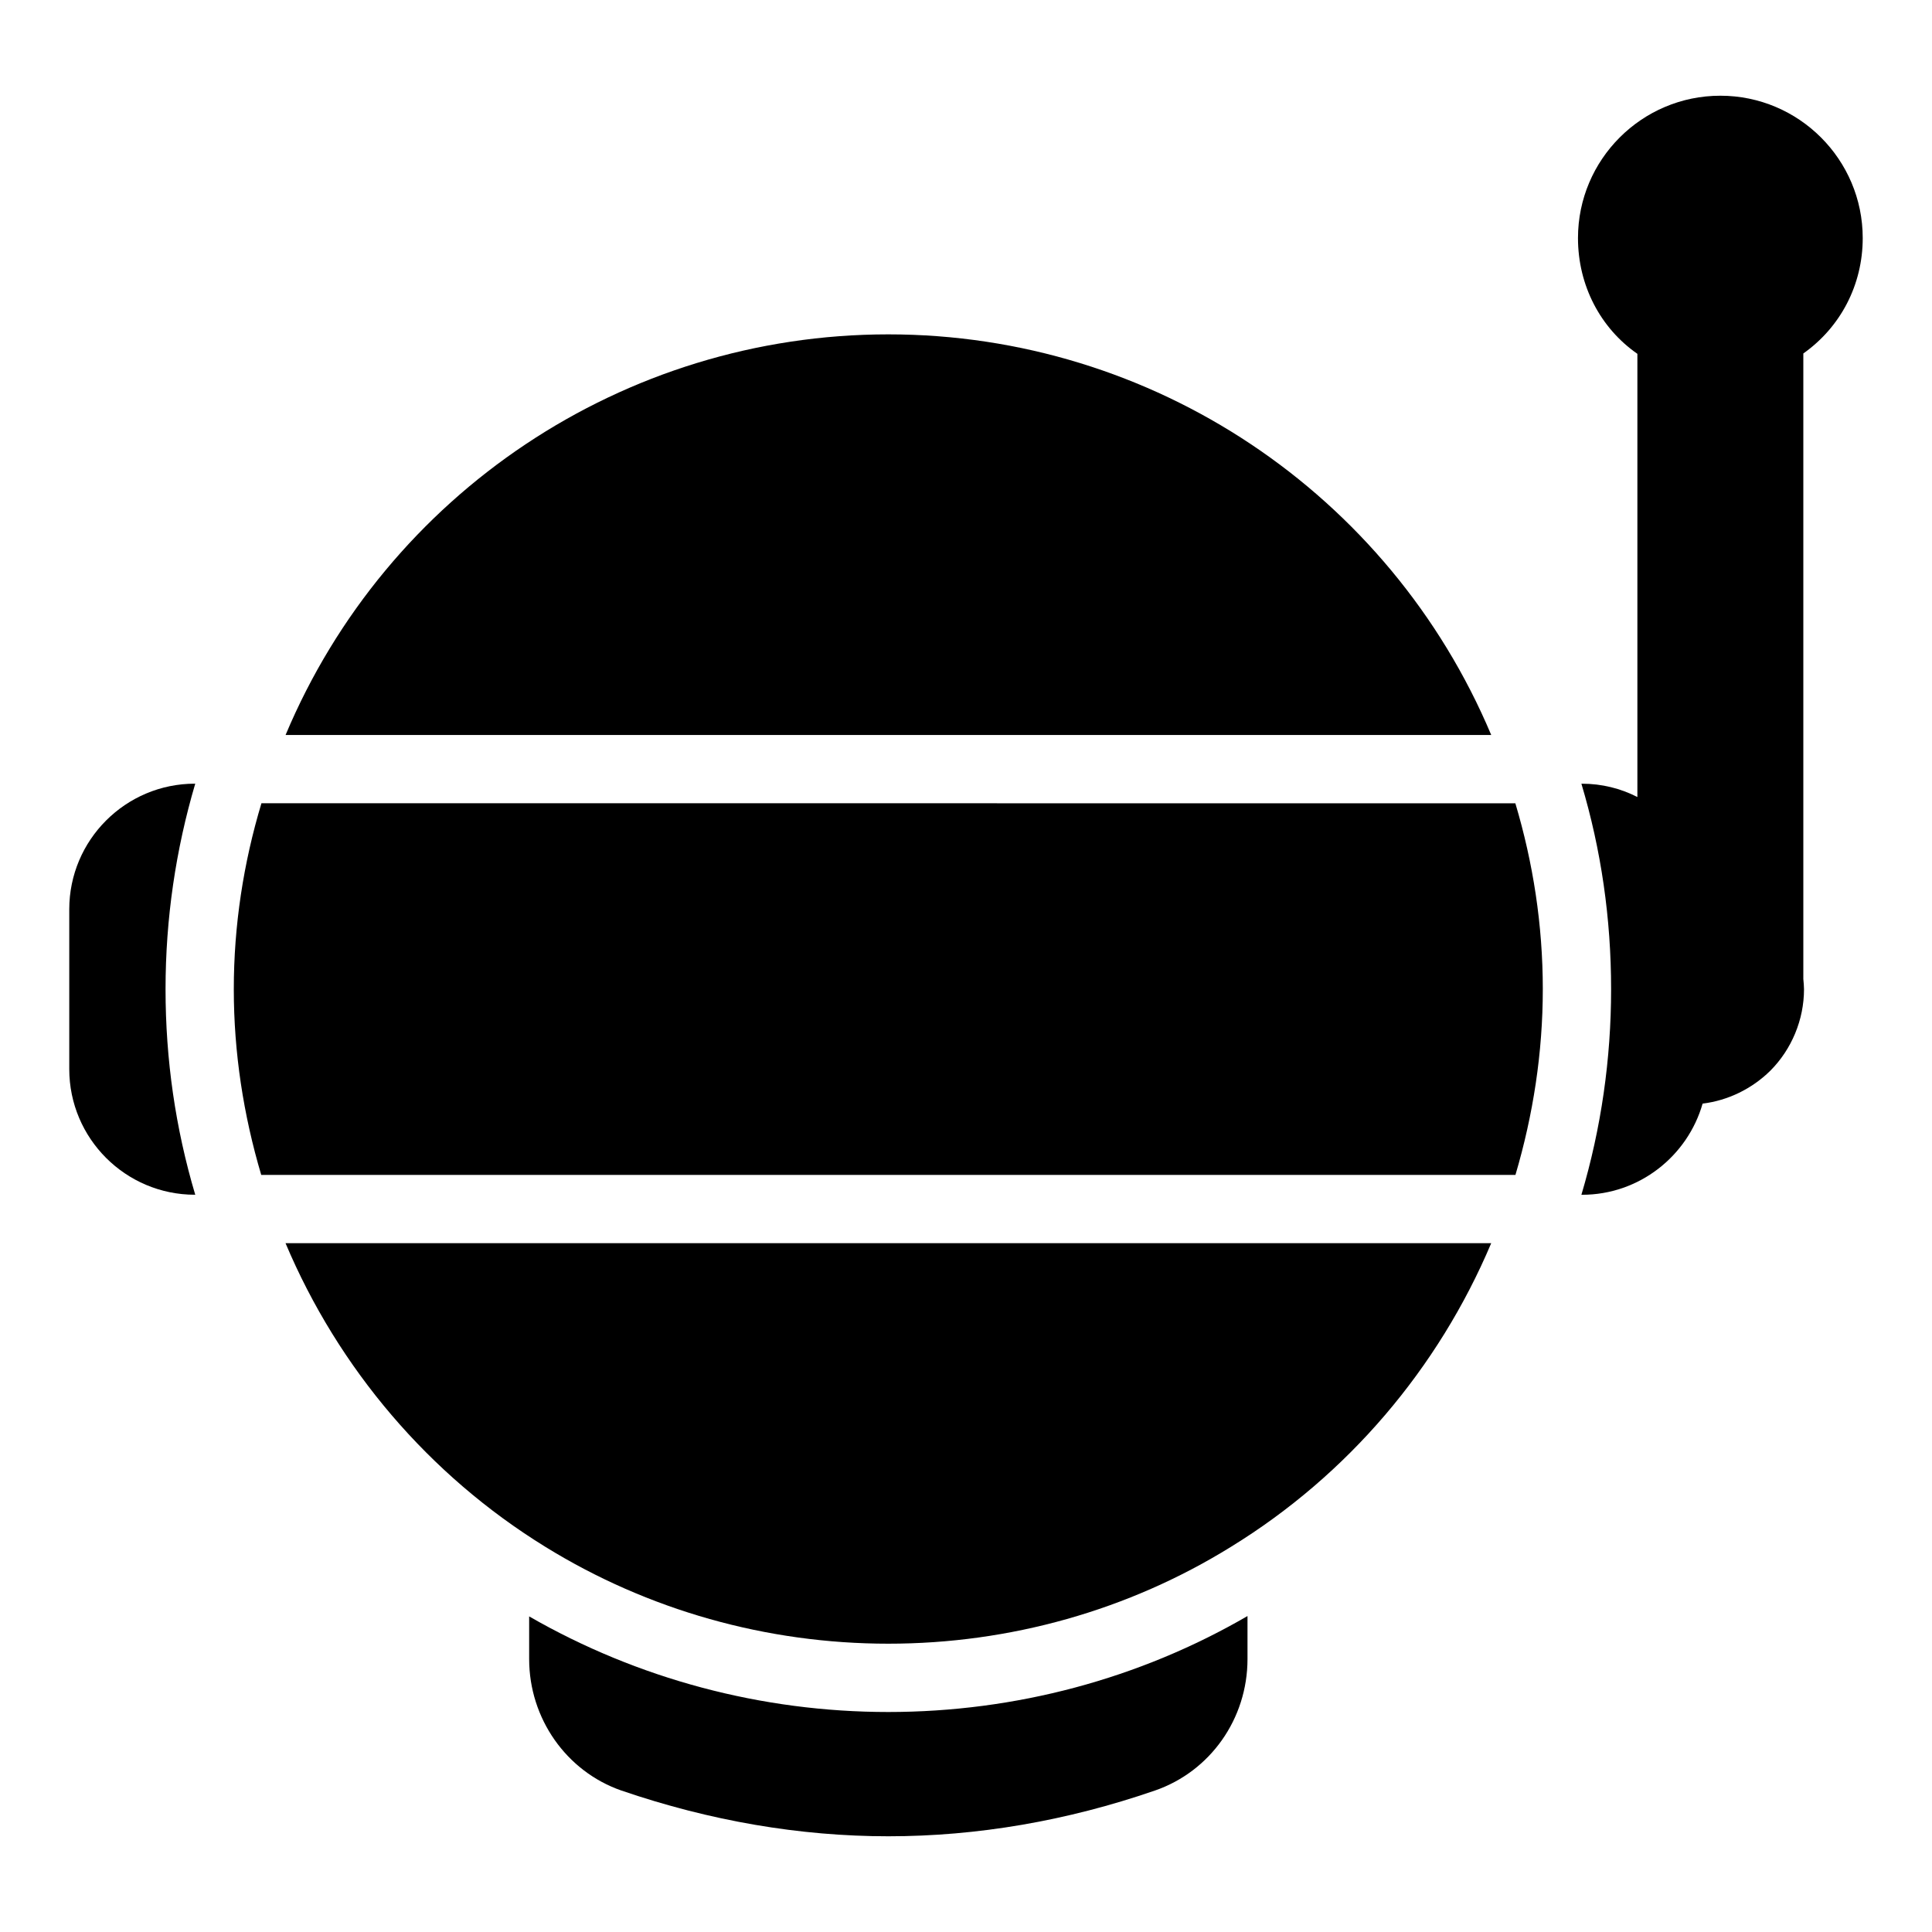
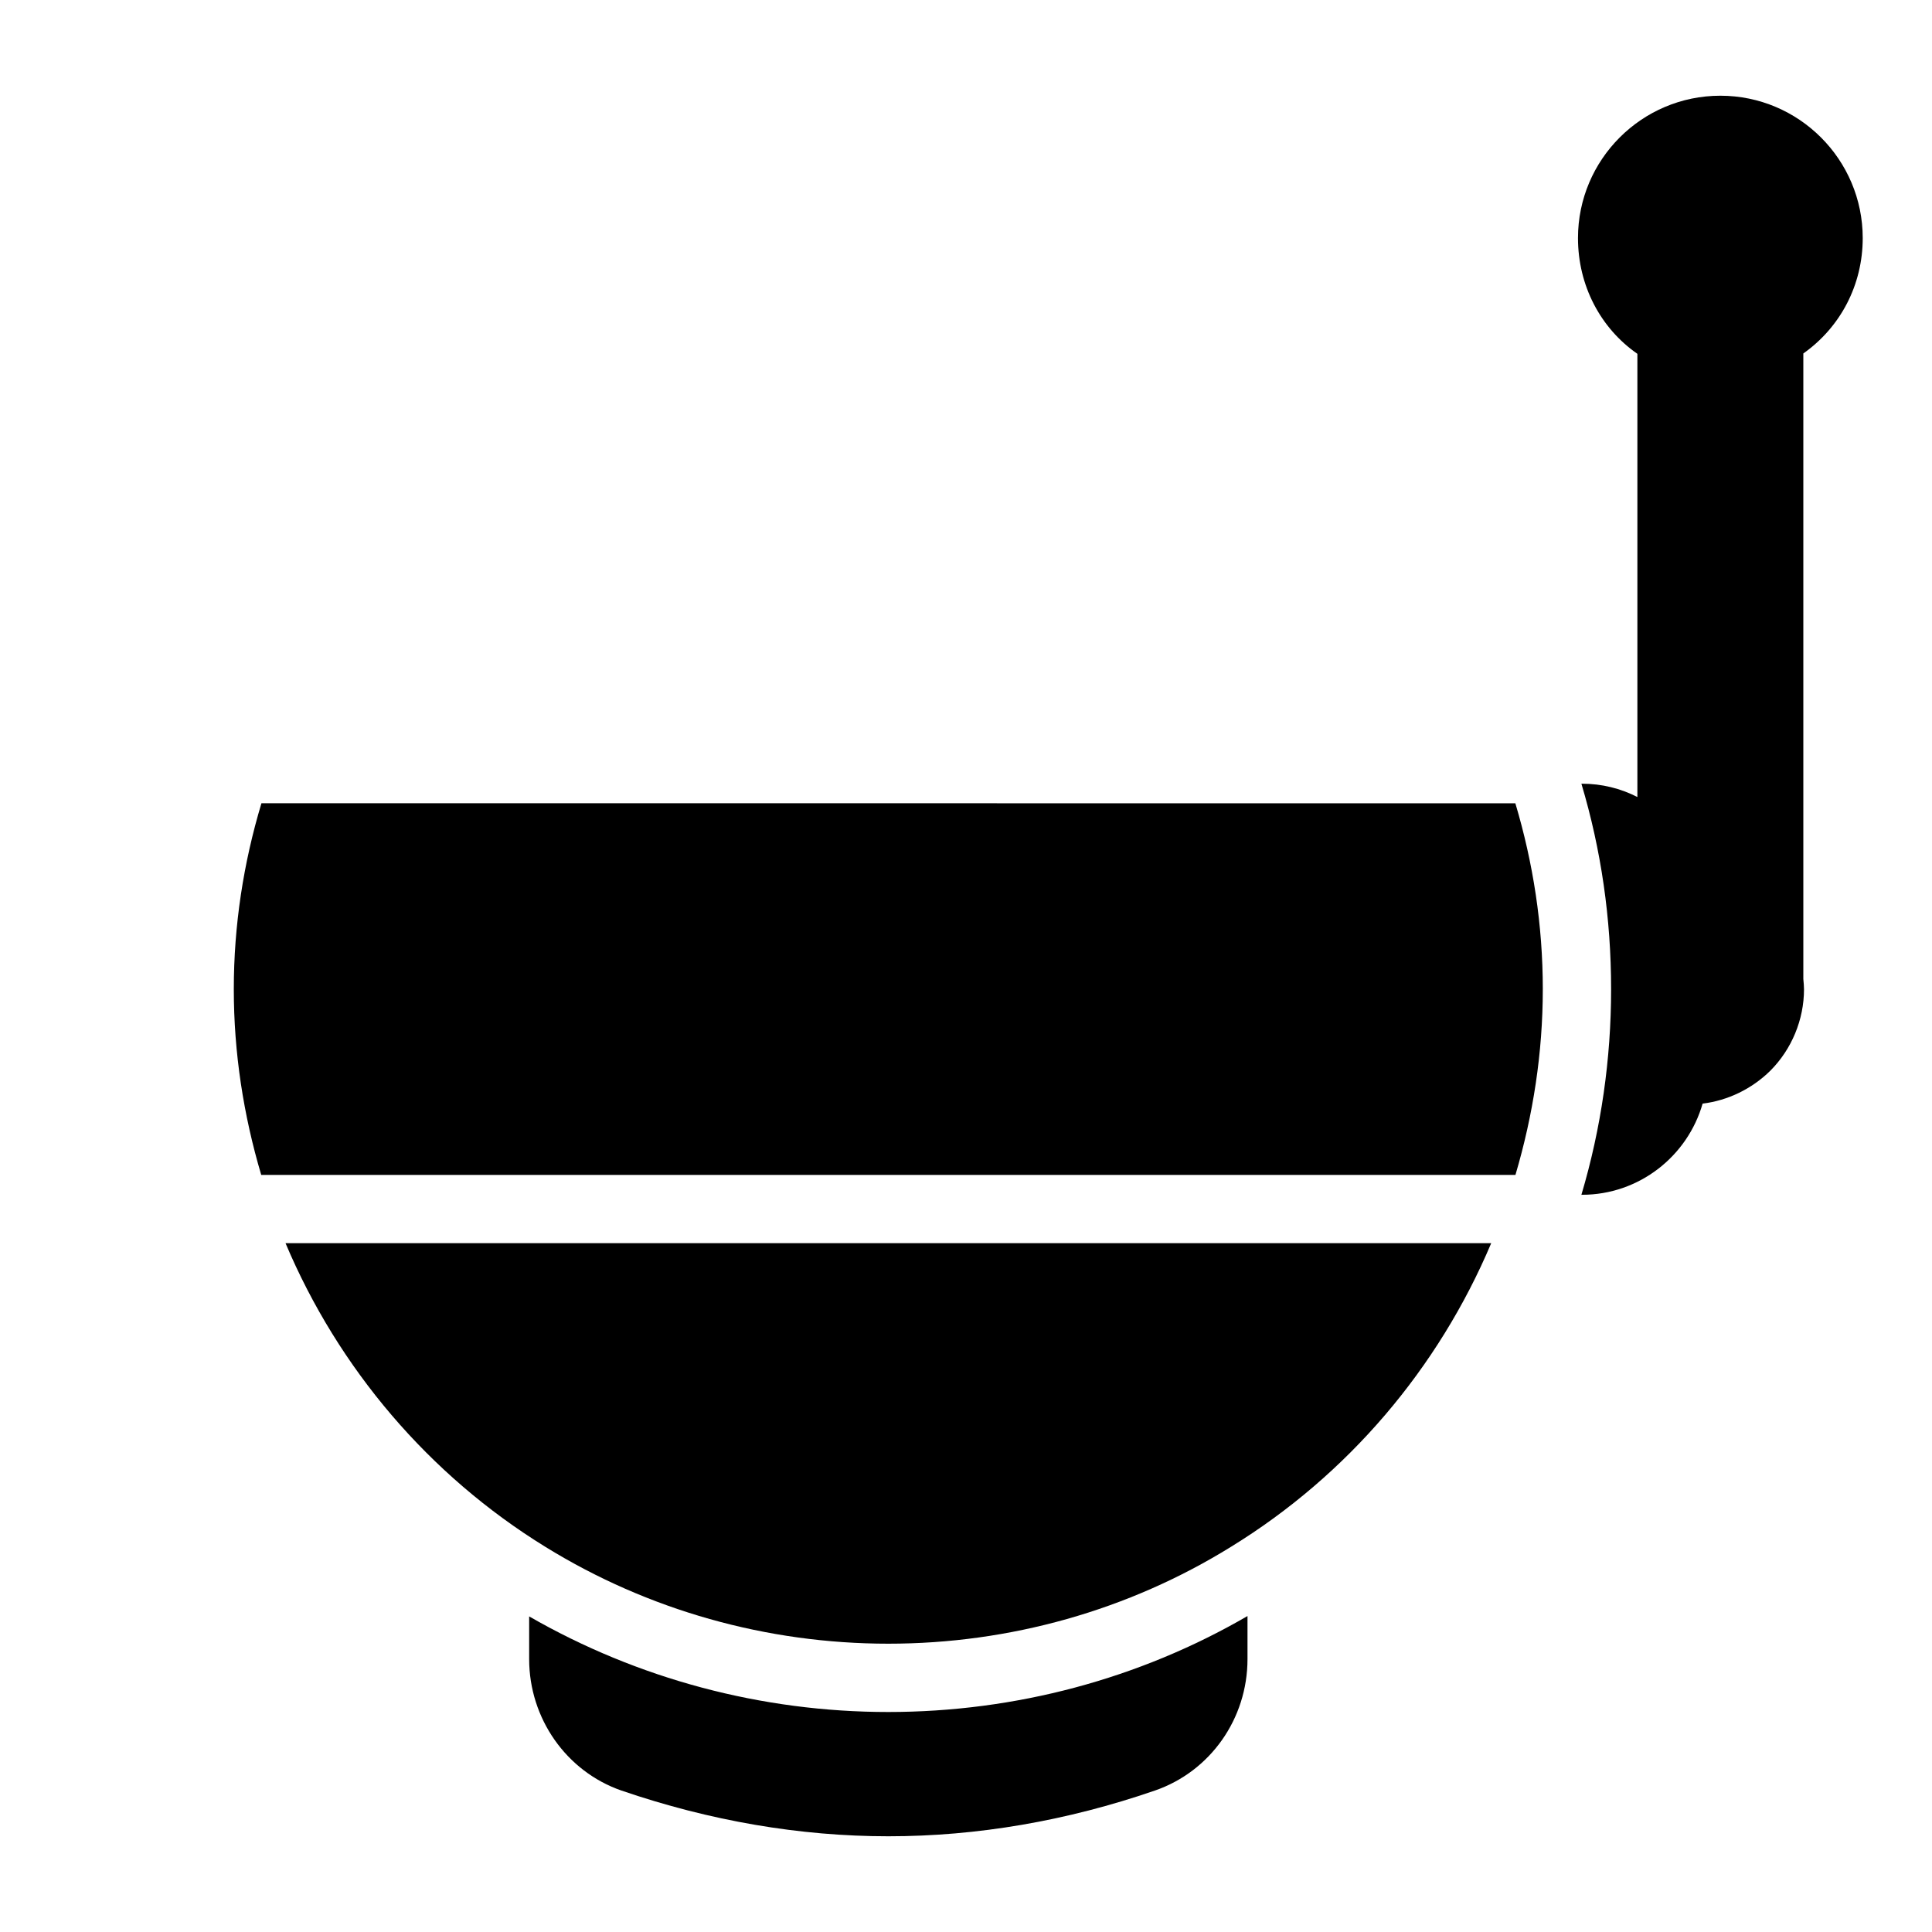
<svg xmlns="http://www.w3.org/2000/svg" fill="#000000" width="800px" height="800px" version="1.1" viewBox="144 144 512 512">
  <g>
    <path d="m474.6 572.27v11.402c0 15.832-9.863 29.77-24.52 34.836-23.344 8.055-47.141 12.125-70.664 12.125-23.434 0-47.23-4.07-70.754-12.125-14.566-5.066-24.43-19.09-24.43-34.836v-11.309c28.773 16.559 61.617 25.336 95.184 25.336 33.66-0.008 66.504-8.781 95.184-25.43z" />
    <path d="m552.86 406.15c0-17.004-2.562-33.48-7.277-49.273l-332.3-0.004c-4.769 15.855-7.324 32.371-7.324 49.273 0 16.836 2.559 33.355 7.269 49.215h332.38c4.699-15.898 7.25-32.398 7.25-49.211z" />
-     <path d="m539.19 338.78c-26.91-63.934-89.641-106.17-159.78-106.17-70.164 0-132.91 42.273-159.73 106.17z" />
-     <path d="m219.67 473.46c14.016 33.219 38.031 61.469 68.809 80.441 27.234 16.828 58.723 25.695 90.934 25.695 32.211 0 63.699-8.867 90.844-25.695 30.883-18.984 54.914-47.262 68.926-80.441z" />
-     <path d="m187.87 406.15c0 18.641 2.625 36.824 7.871 54.469h-0.09c-18.367 0-33.297-14.93-33.297-33.297v-42.344c0-18.367 14.93-33.297 33.297-33.297h0.09c-5.156 17.461-7.871 35.738-7.871 54.469z" />
+     <path d="m219.67 473.46c14.016 33.219 38.031 61.469 68.809 80.441 27.234 16.828 58.723 25.695 90.934 25.695 32.211 0 63.699-8.867 90.844-25.695 30.883-18.984 54.914-47.262 68.926-80.441" />
    <path d="m621.9 237.68v165.76c0.09 0.996 0.18 1.898 0.18 2.715 0 8.055-3.258 15.926-8.957 21.625-4.887 4.797-11.219 7.871-17.914 8.688-3.981 13.934-16.828 24.16-31.941 24.16h-0.18c5.246-17.645 7.871-36.012 7.871-54.469 0-18.73-2.625-36.918-7.871-54.469h0.18c5.246 0 10.223 1.266 14.656 3.527v-117.45c-9.773-6.785-15.742-18.098-15.742-30.672 0-20.809 16.918-37.73 37.73-37.73s37.73 16.918 37.73 37.73c0 12.395-5.883 23.613-15.742 30.578z" />
  </g>
</svg>